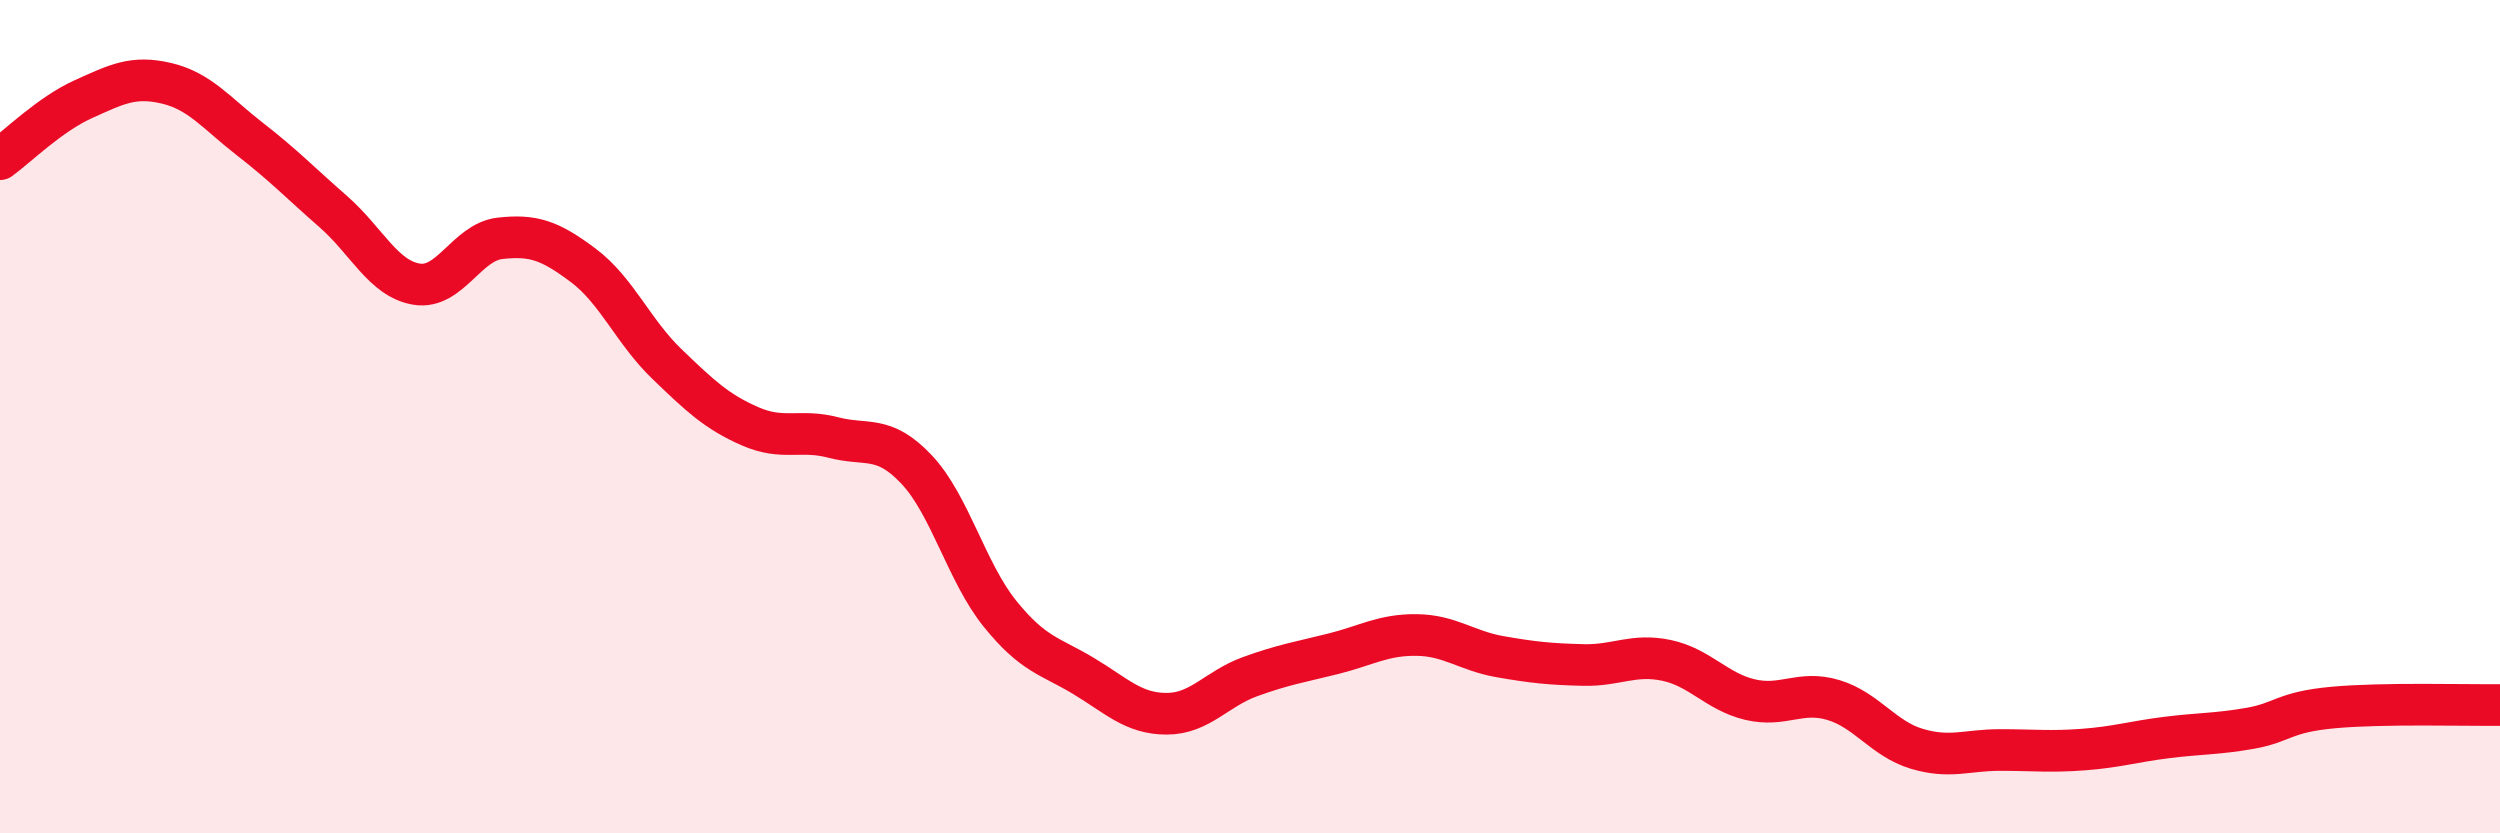
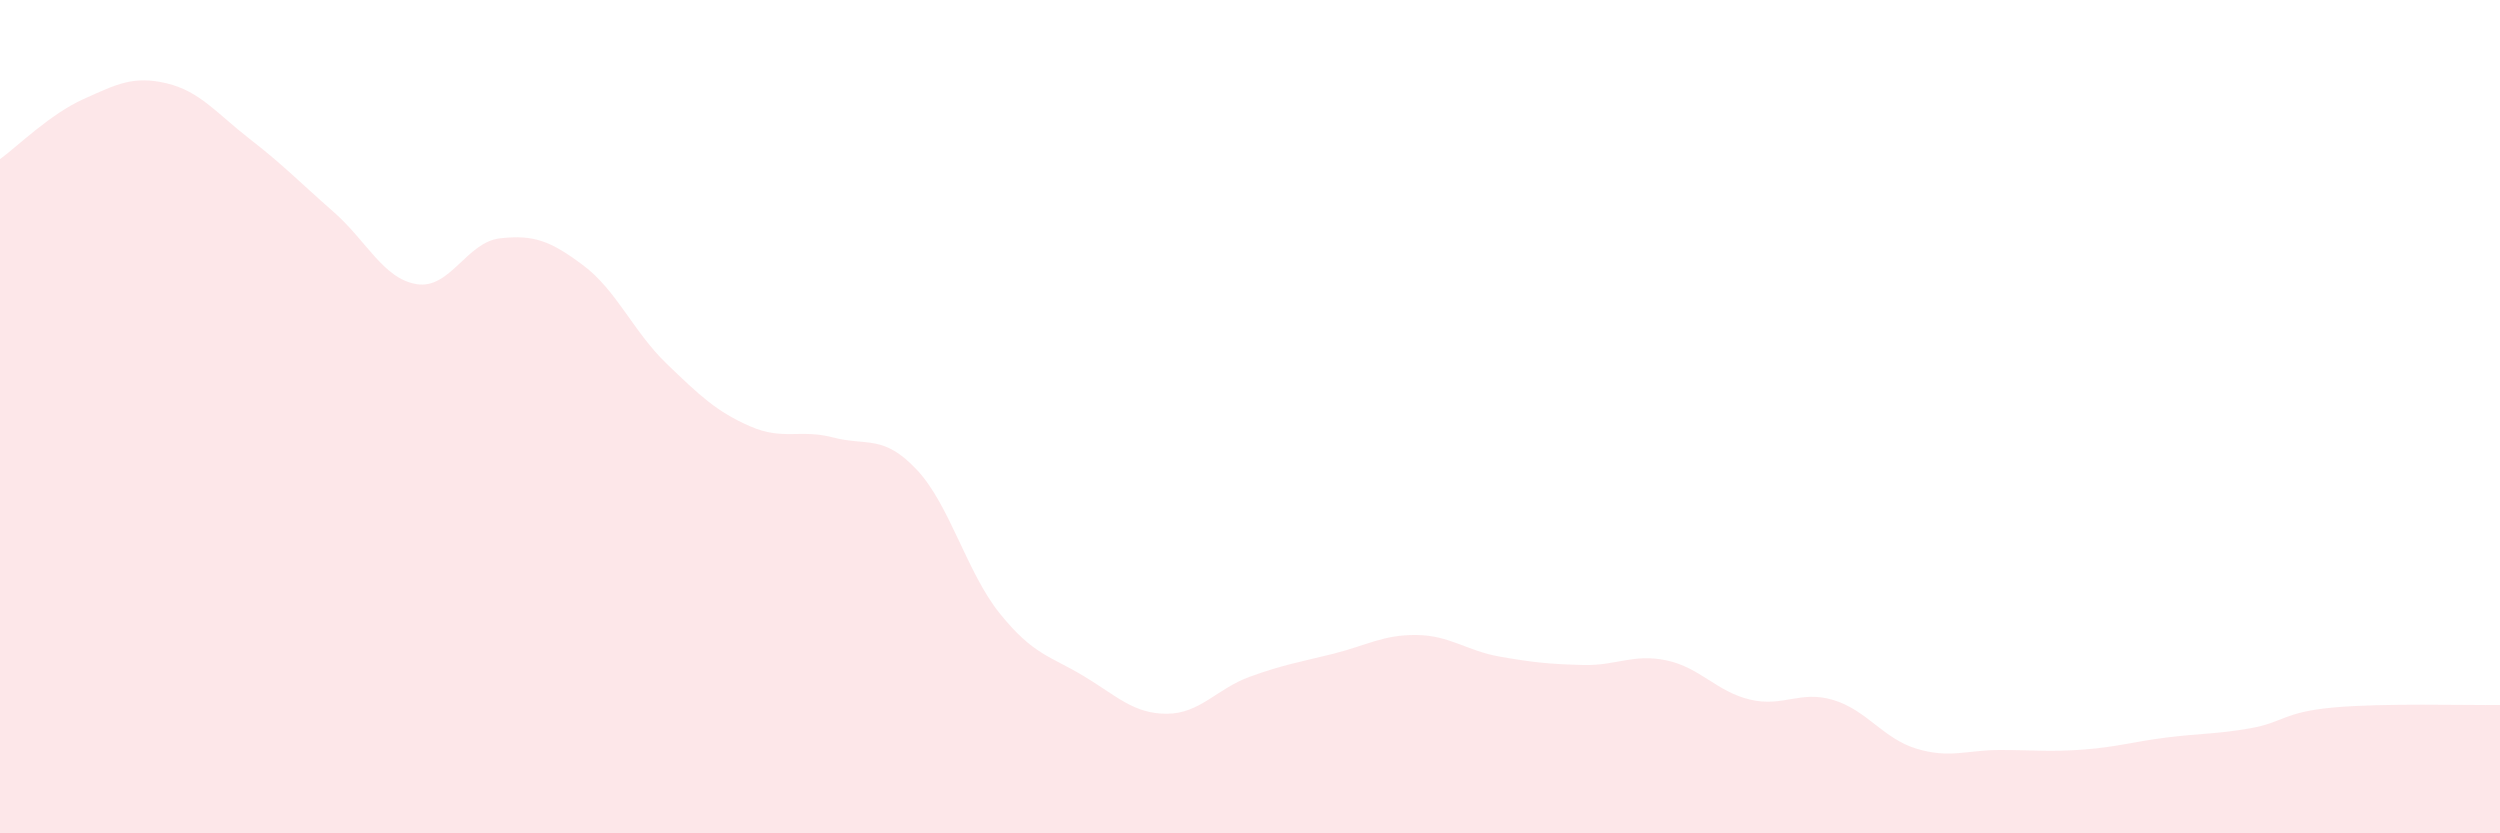
<svg xmlns="http://www.w3.org/2000/svg" width="60" height="20" viewBox="0 0 60 20">
  <path d="M 0,3.82 C 0.4,3.53 1.2,2.74 2,2.38 C 2.8,2.02 3.2,1.81 4,2 C 4.8,2.19 5.2,2.72 6,3.34 C 6.8,3.96 7.2,4.38 8,5.08 C 8.8,5.78 9.2,6.69 10,6.82 C 10.8,6.95 11.2,5.81 12,5.72 C 12.8,5.63 13.2,5.77 14,6.37 C 14.8,6.97 15.2,7.96 16,8.73 C 16.8,9.5 17.2,9.88 18,10.23 C 18.8,10.58 19.2,10.29 20,10.5 C 20.8,10.71 21.2,10.42 22,11.27 C 22.8,12.12 23.2,13.74 24,14.73 C 24.8,15.72 25.2,15.74 26,16.22 C 26.8,16.7 27.2,17.13 28,17.13 C 28.8,17.13 29.2,16.53 30,16.24 C 30.8,15.95 31.2,15.89 32,15.69 C 32.8,15.49 33.2,15.23 34,15.24 C 34.8,15.25 35.2,15.62 36,15.76 C 36.8,15.9 37.2,15.94 38,15.96 C 38.8,15.98 39.2,15.68 40,15.85 C 40.8,16.02 41.2,16.6 42,16.79 C 42.8,16.98 43.2,16.56 44,16.8 C 44.8,17.04 45.2,17.73 46,17.97 C 46.8,18.21 47.2,18 48,18 C 48.8,18 49.2,18.05 50,17.99 C 50.8,17.93 51.2,17.8 52,17.7 C 52.8,17.6 53.2,17.62 54,17.48 C 54.8,17.34 54.8,17.09 56,16.98 C 57.2,16.87 59.2,16.93 60,16.92L60 20L0 20Z" fill="#EB0A25" opacity="0.1" stroke-linecap="round" stroke-linejoin="round" />
-   <path d="M 0,3.82 C 0.4,3.53 1.2,2.74 2,2.38 C 2.8,2.02 3.2,1.81 4,2 C 4.8,2.19 5.2,2.72 6,3.34 C 6.8,3.96 7.2,4.38 8,5.08 C 8.8,5.78 9.2,6.69 10,6.82 C 10.8,6.95 11.2,5.81 12,5.72 C 12.8,5.63 13.2,5.77 14,6.37 C 14.8,6.97 15.2,7.96 16,8.73 C 16.8,9.5 17.2,9.88 18,10.23 C 18.8,10.58 19.2,10.29 20,10.5 C 20.8,10.71 21.2,10.42 22,11.27 C 22.8,12.12 23.2,13.74 24,14.73 C 24.8,15.72 25.2,15.74 26,16.22 C 26.8,16.7 27.2,17.13 28,17.13 C 28.8,17.13 29.2,16.53 30,16.24 C 30.8,15.95 31.2,15.89 32,15.69 C 32.8,15.49 33.2,15.23 34,15.24 C 34.8,15.25 35.2,15.62 36,15.76 C 36.8,15.9 37.2,15.94 38,15.96 C 38.8,15.98 39.2,15.68 40,15.85 C 40.8,16.02 41.2,16.6 42,16.79 C 42.8,16.98 43.2,16.56 44,16.8 C 44.8,17.04 45.2,17.73 46,17.97 C 46.8,18.21 47.2,18 48,18 C 48.8,18 49.2,18.05 50,17.99 C 50.8,17.93 51.2,17.8 52,17.7 C 52.8,17.6 53.2,17.62 54,17.48 C 54.8,17.34 54.8,17.09 56,16.98 C 57.2,16.87 59.2,16.93 60,16.92" stroke="#EB0A25" stroke-width="1" fill="none" stroke-linecap="round" stroke-linejoin="round" />
</svg>